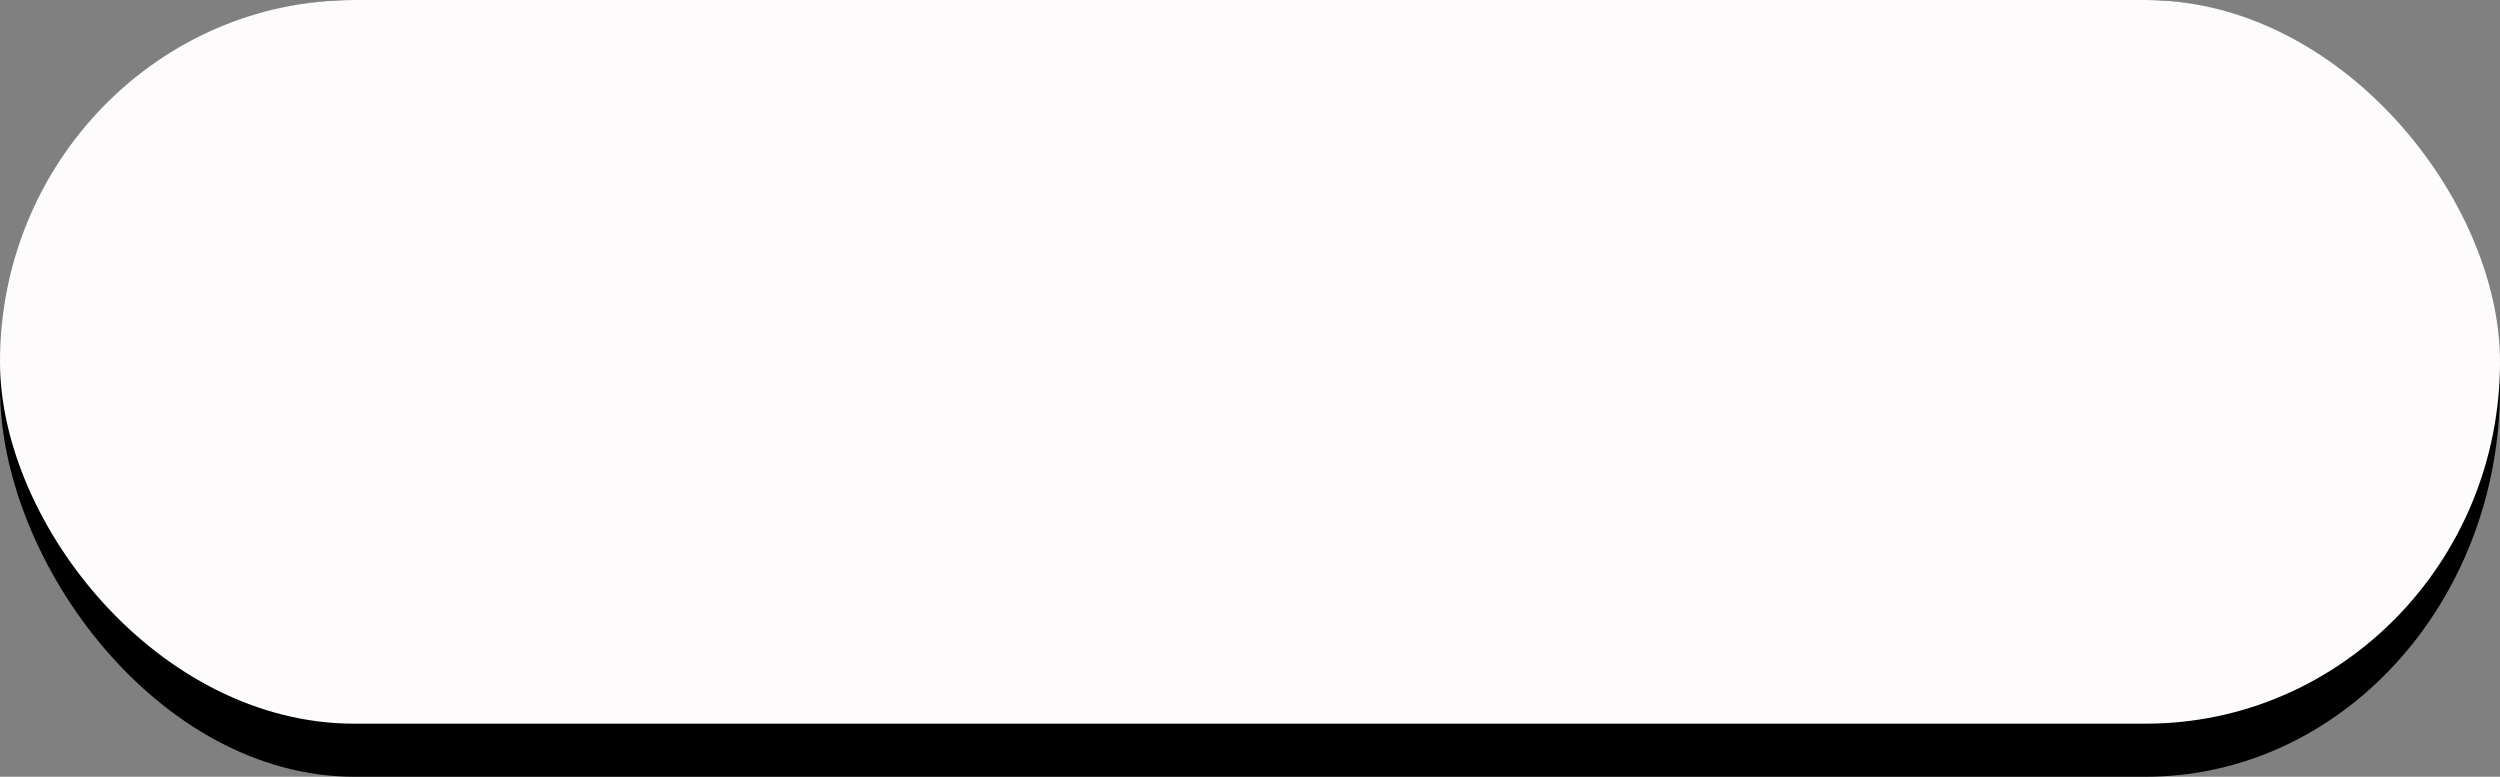
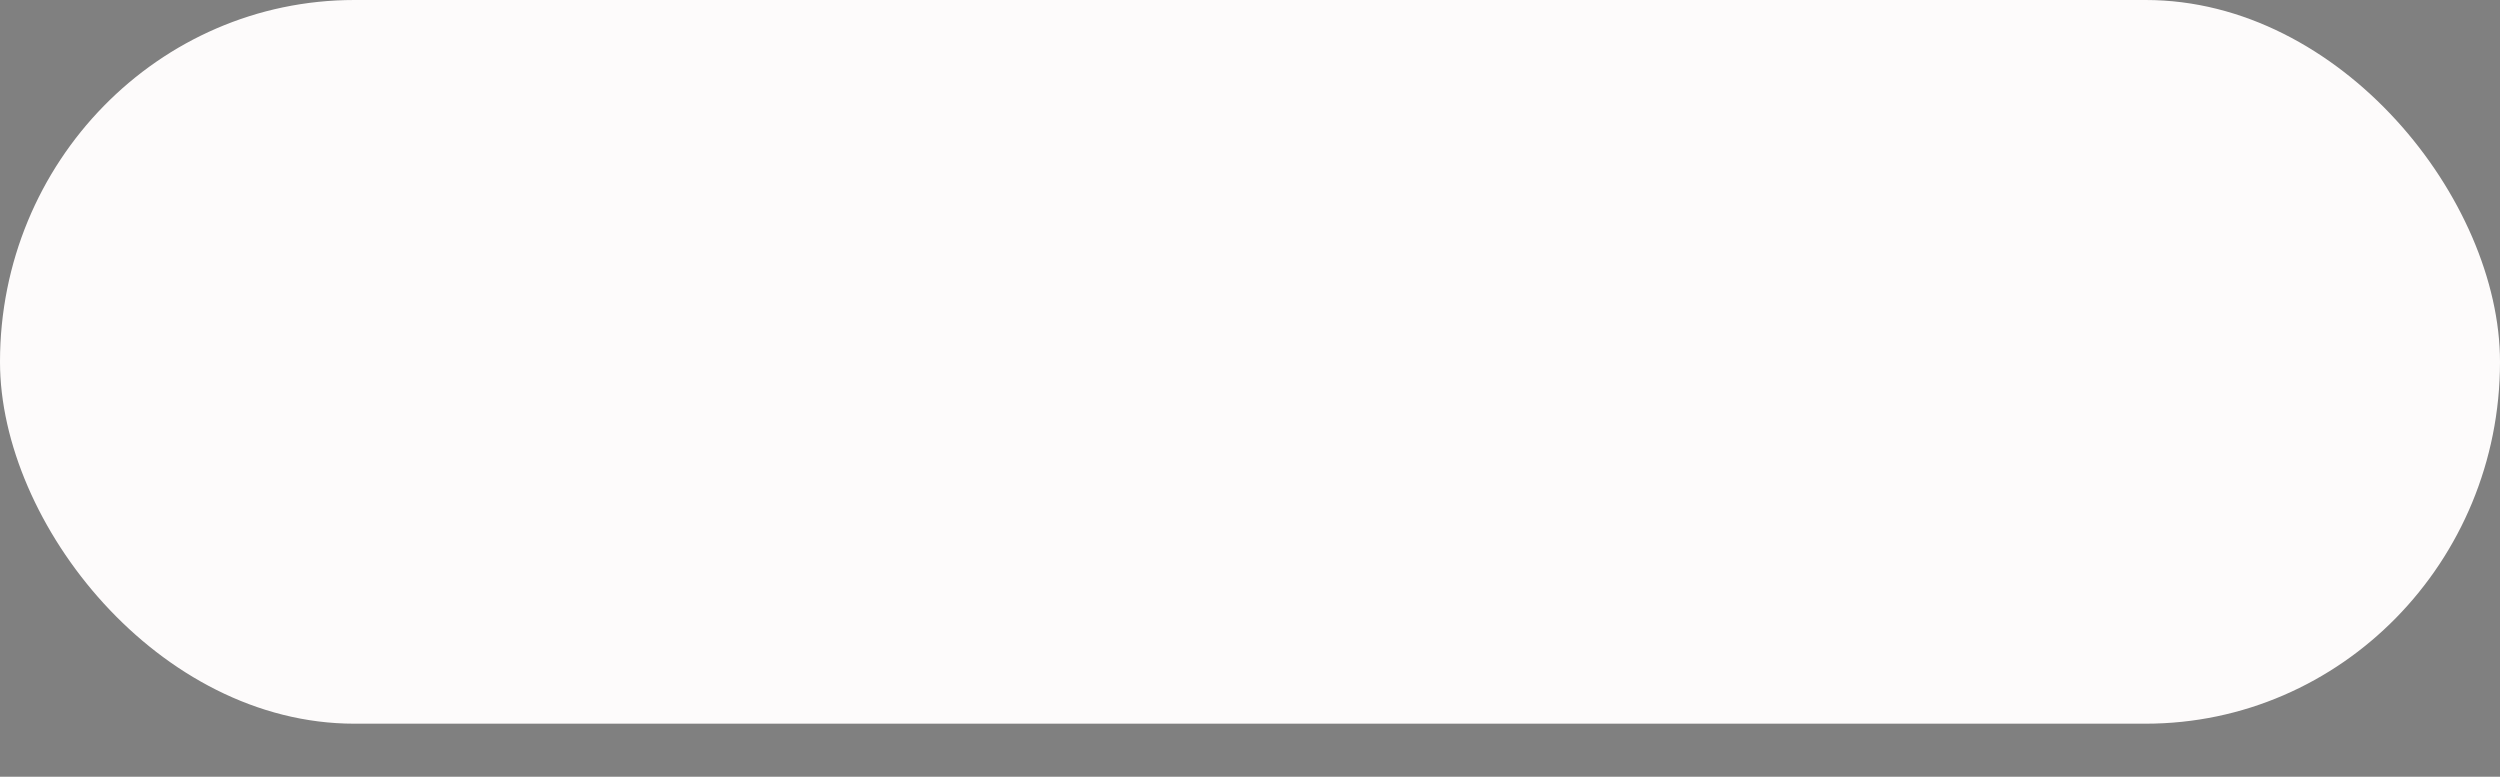
<svg xmlns="http://www.w3.org/2000/svg" clip-rule="evenodd" fill="#000000" fill-rule="evenodd" height="366" image-rendering="optimizeQuality" preserveAspectRatio="xMidYMid meet" shape-rendering="geometricPrecision" text-rendering="geometricPrecision" version="1" viewBox="911.0 1317.0 1178.0 366.0" width="1178" zoomAndPan="magnify">
  <rect x="911.0" y="1317.0" width="1178.0" height="366.0" fill="#808080" stroke="none" />
  <g>
    <g>
      <g id="change1_1">
-         <rect fill="#000000" height="366" rx="167" ry="183" width="1178" x="911" y="1317" />
-       </g>
+         </g>
      <g id="change2_1">
        <rect fill="#fdfbfb" height="341" rx="167" ry="171" width="1178" x="911" y="1317" />
      </g>
    </g>
  </g>
</svg>